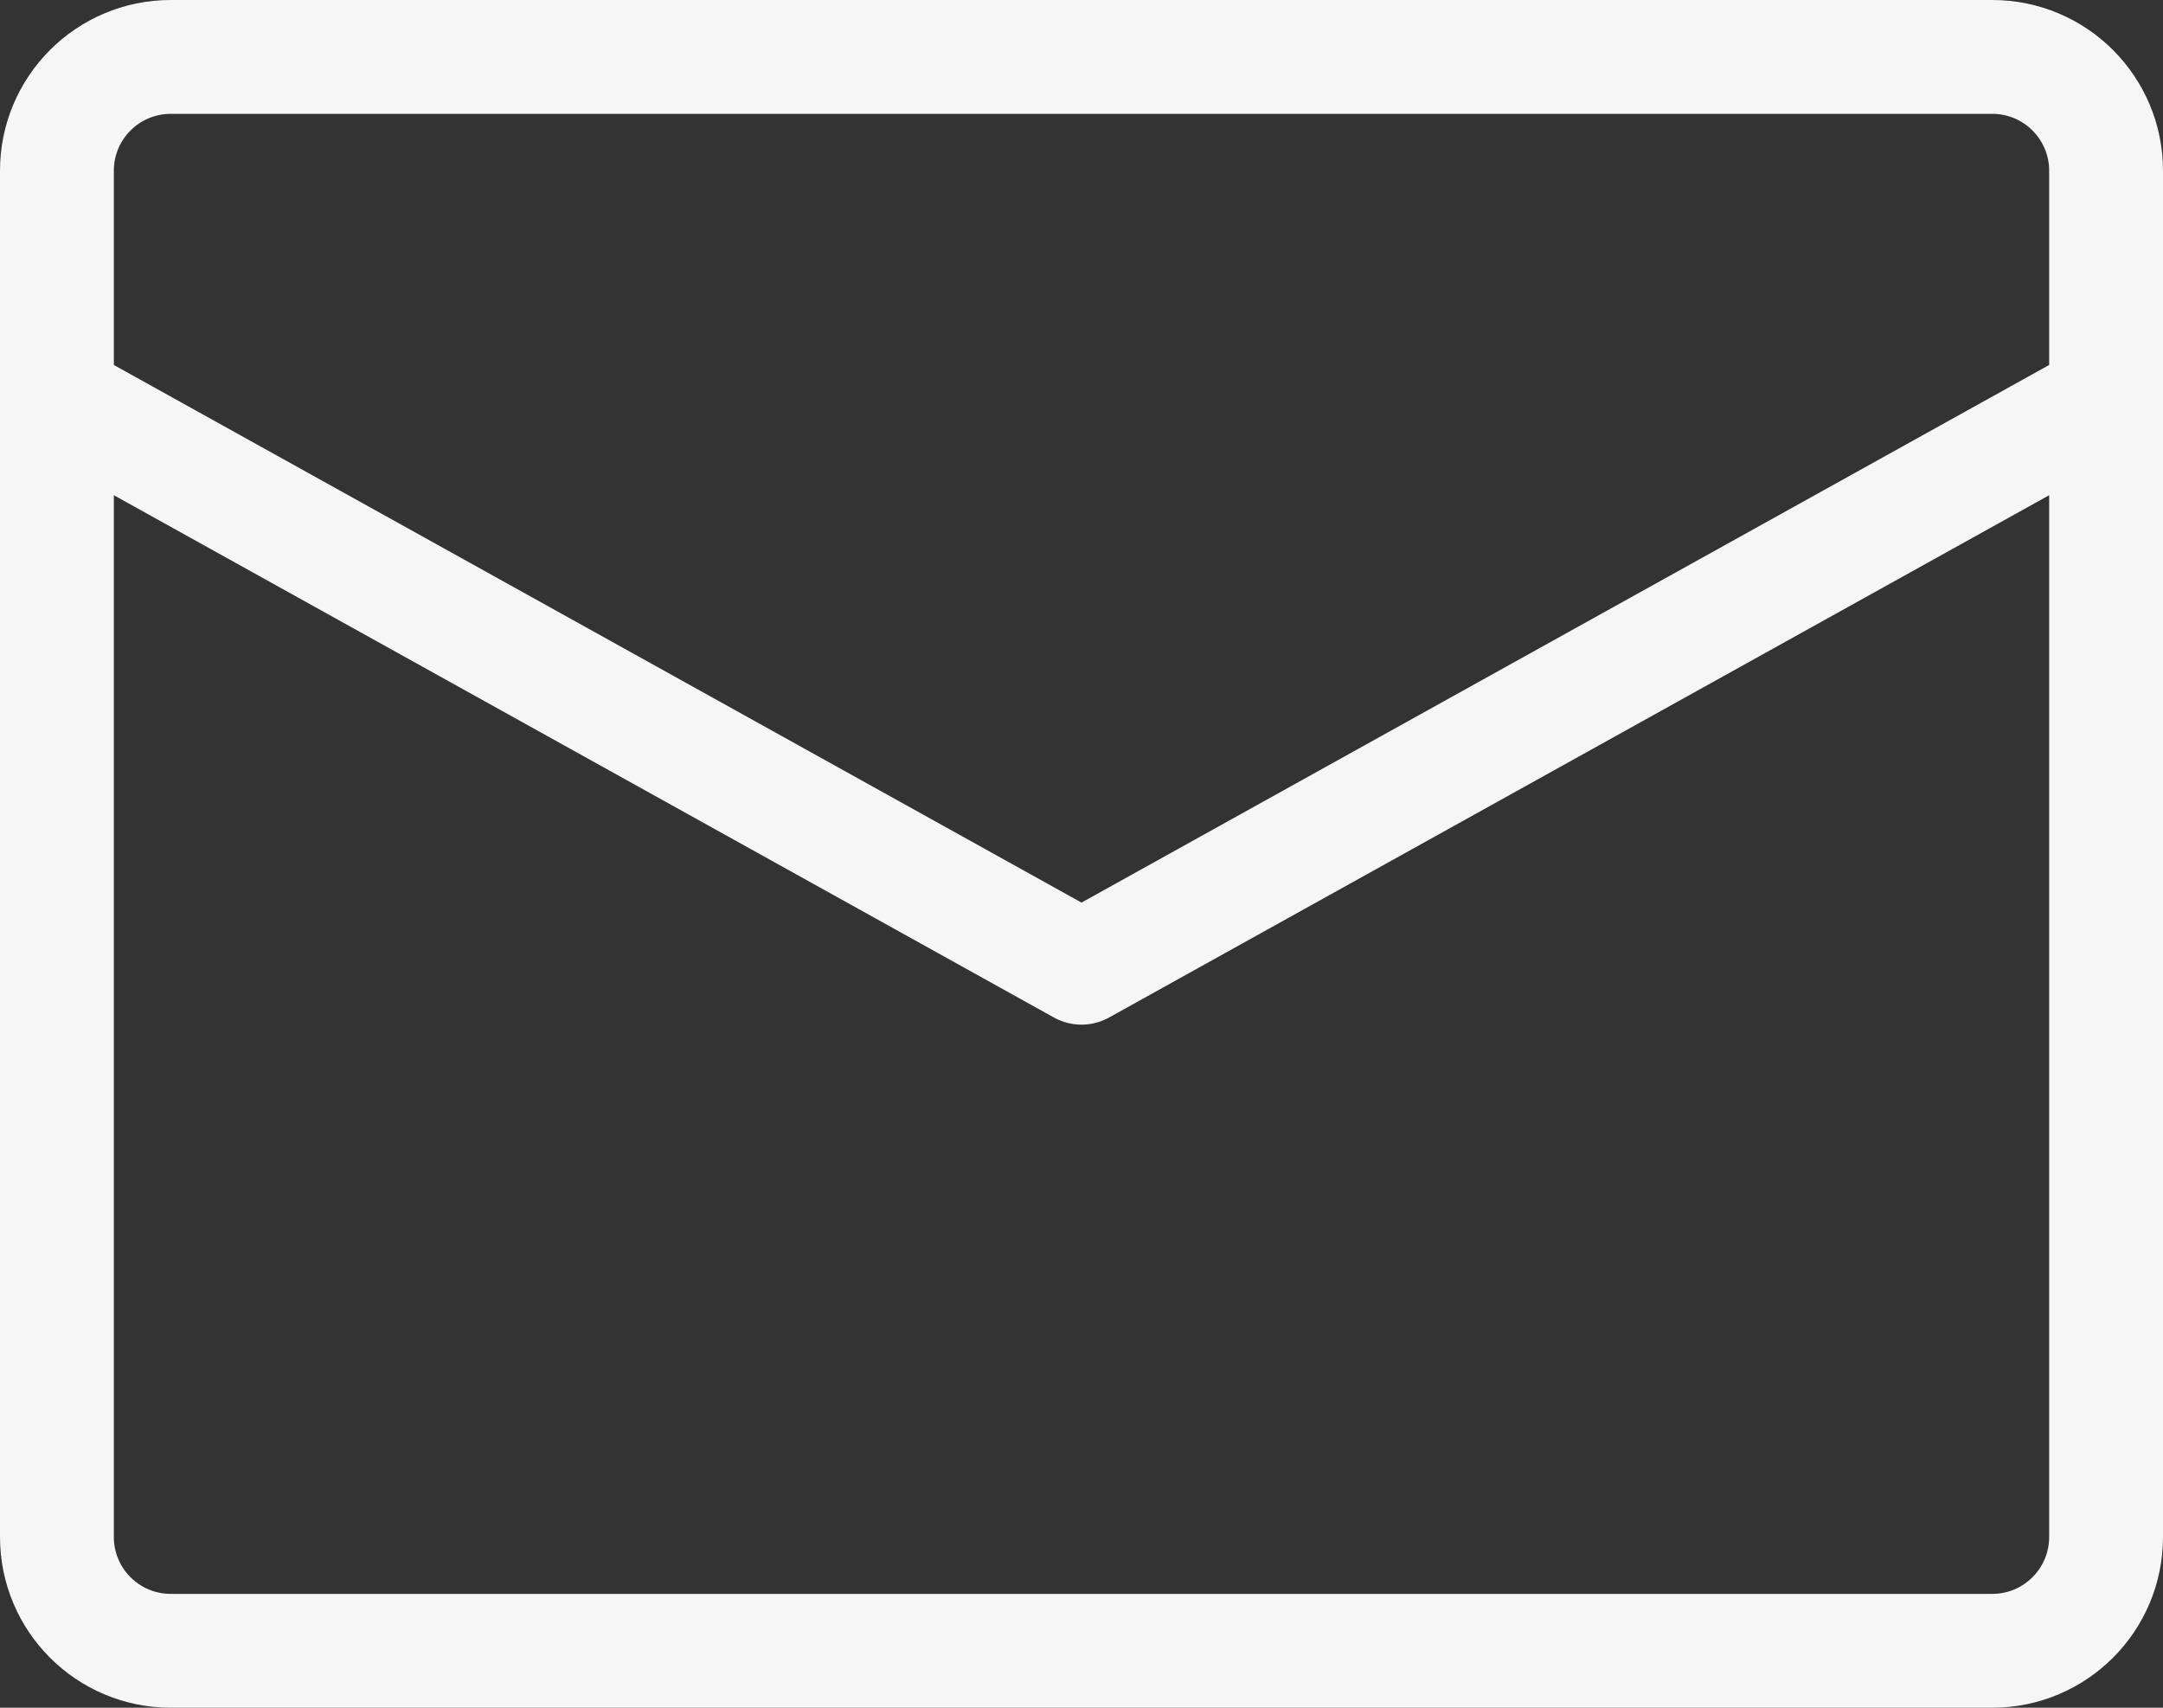
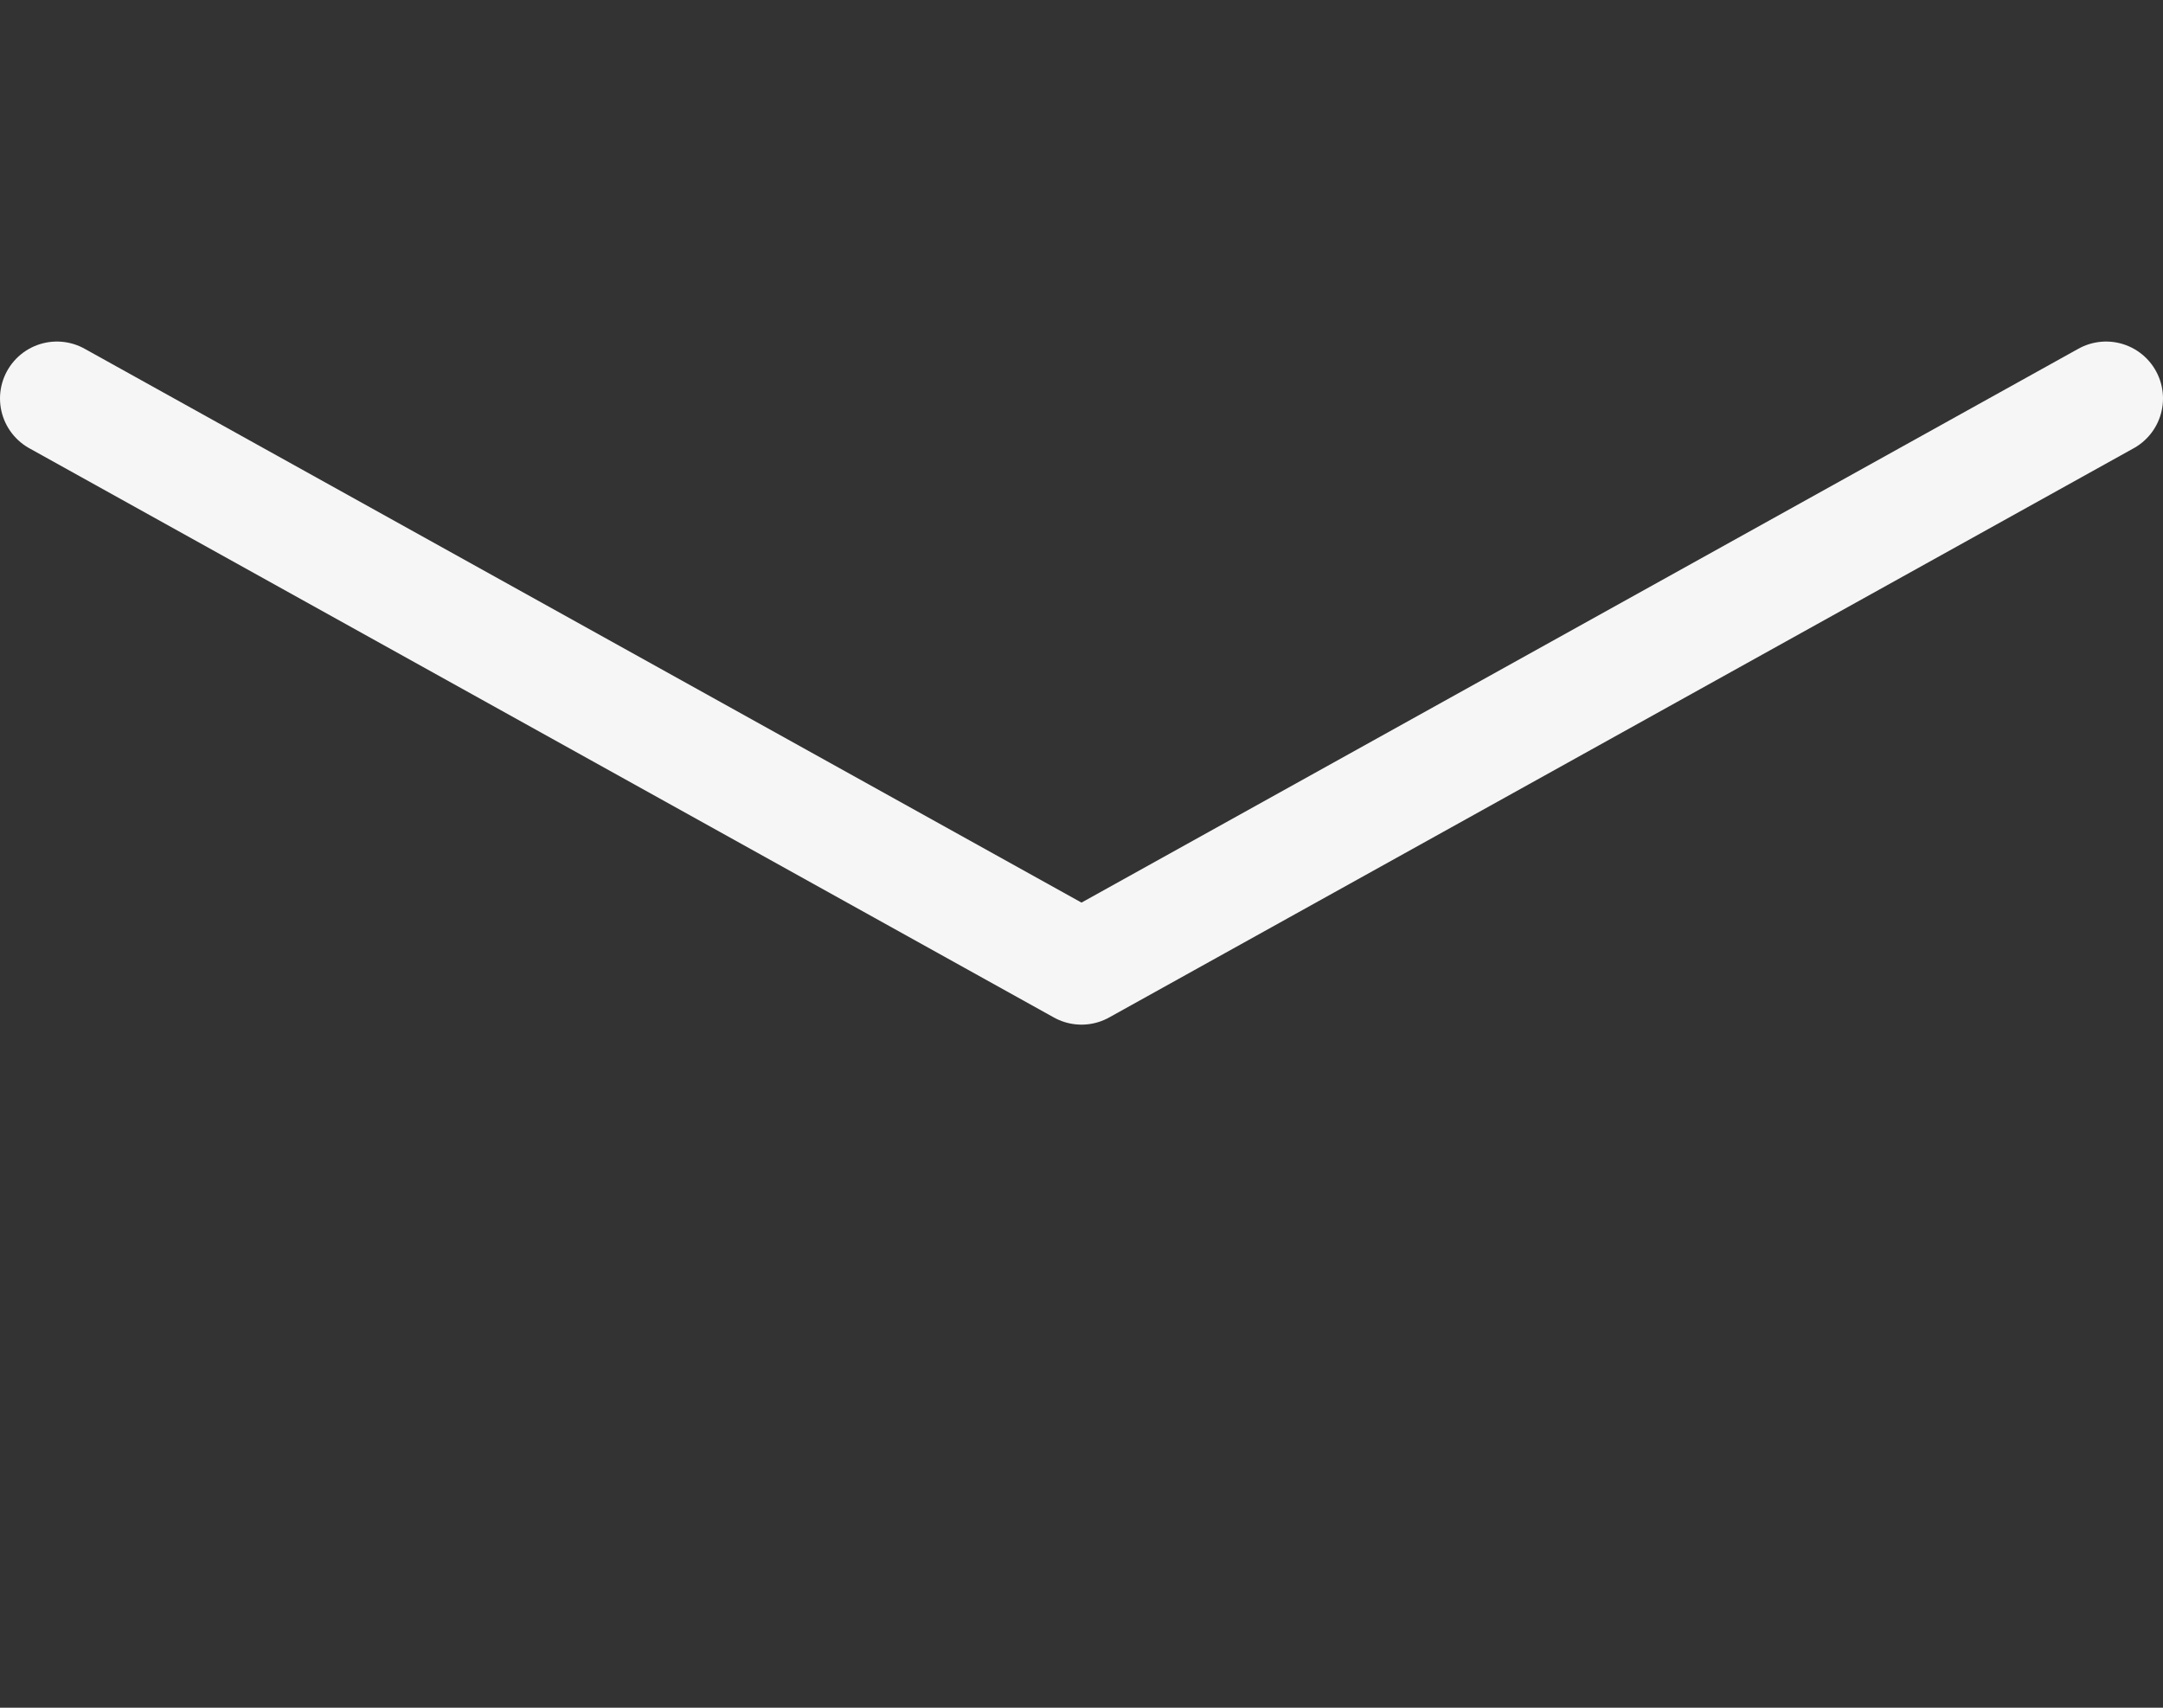
<svg xmlns="http://www.w3.org/2000/svg" width="38" height="30" viewBox="0 0 38 30" fill="none">
  <rect x="0" y="0" width="38" height="30" fill="#333333" stroke="none" />
-   <path d="M35 1H3C1.895 1 1 1.895 1 3V27C1 28.105 1.895 29 3 29H35C36.105 29 37 28.105 37 27V3C37 1.895 36.105 1 35 1Z" stroke="#F6F6F6" stroke-width="2" stroke-linecap="round" stroke-linejoin="round" />
  <path d="M1 7L19 17L37 7" stroke="#F6F6F6" stroke-width="2" stroke-linecap="round" stroke-linejoin="round" />
</svg>